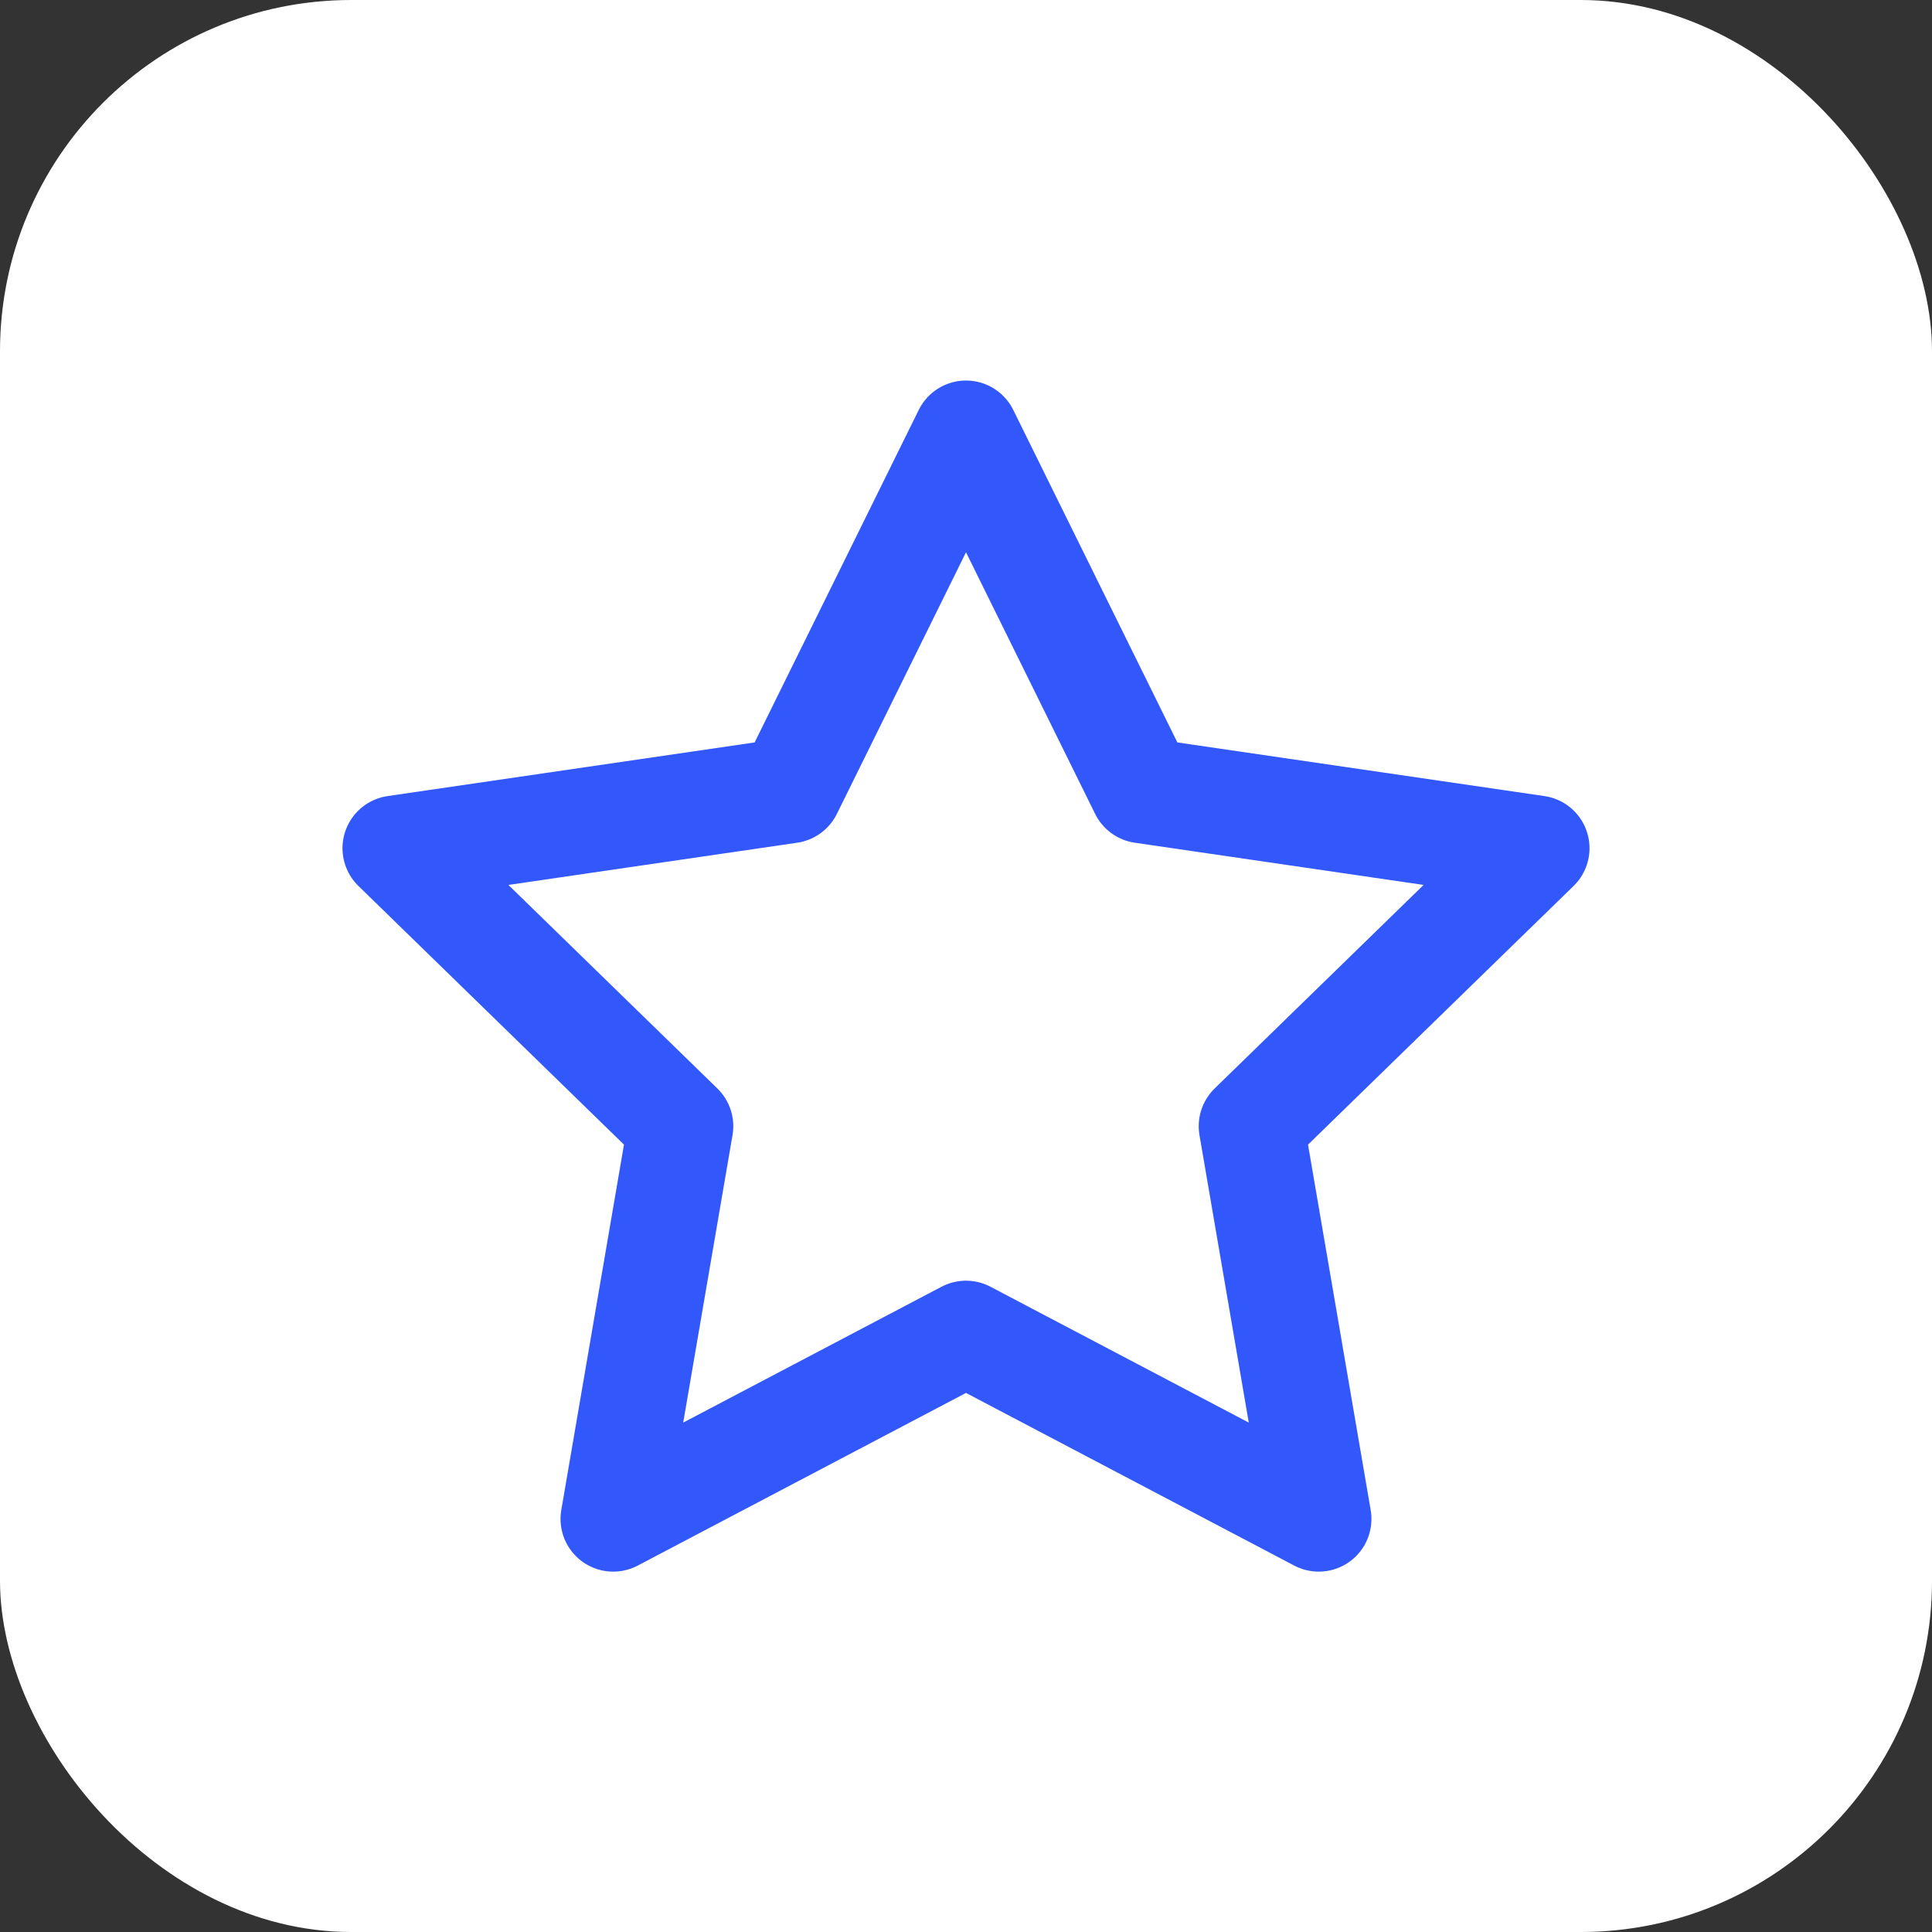
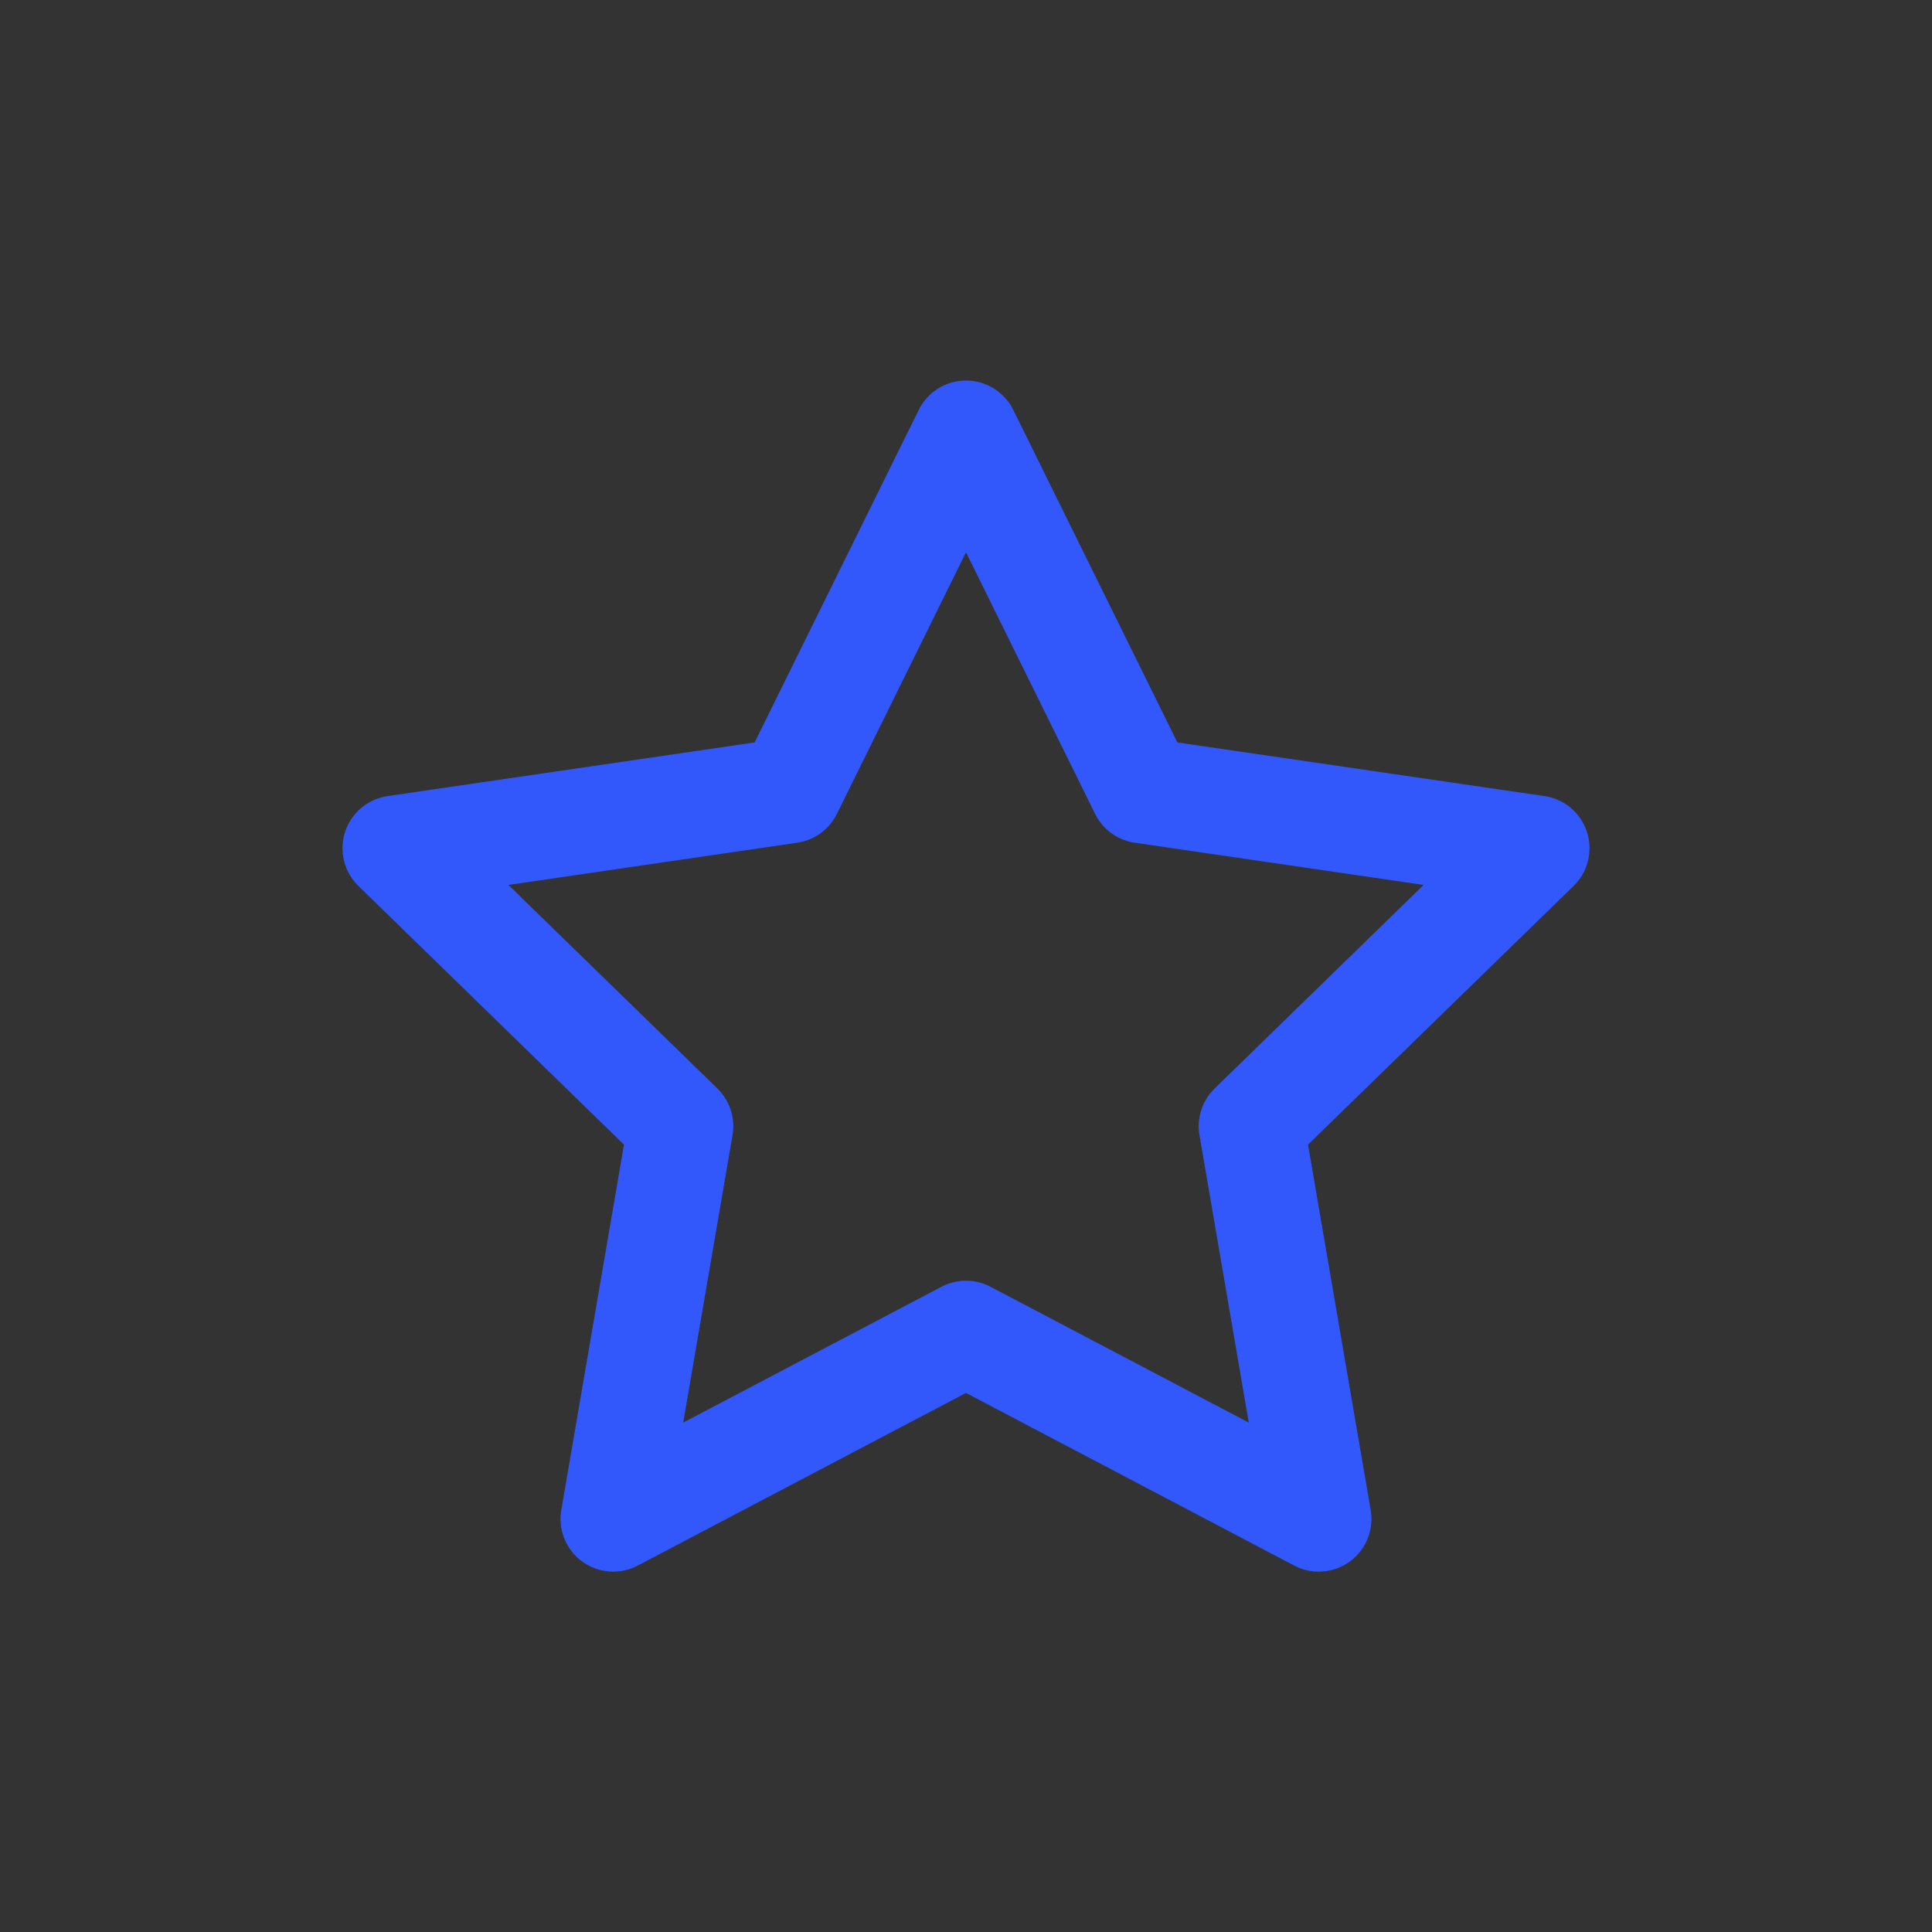
<svg xmlns="http://www.w3.org/2000/svg" width="55" height="55" viewBox="0 0 55 55" fill="none">
  <rect x="0" y="0" width="55" height="55" fill="#333333" stroke="none" />
-   <rect width="55" height="55" rx="10" fill="white" />
  <path d="M27.5 12.333L32.521 22.506L43.75 24.147L35.625 32.061L37.542 43.241L27.5 37.959L17.457 43.241L19.375 32.061L11.25 24.147L22.479 22.506L27.5 12.333Z" stroke="#3258FB" stroke-width="3" stroke-linecap="round" stroke-linejoin="round" />
</svg>